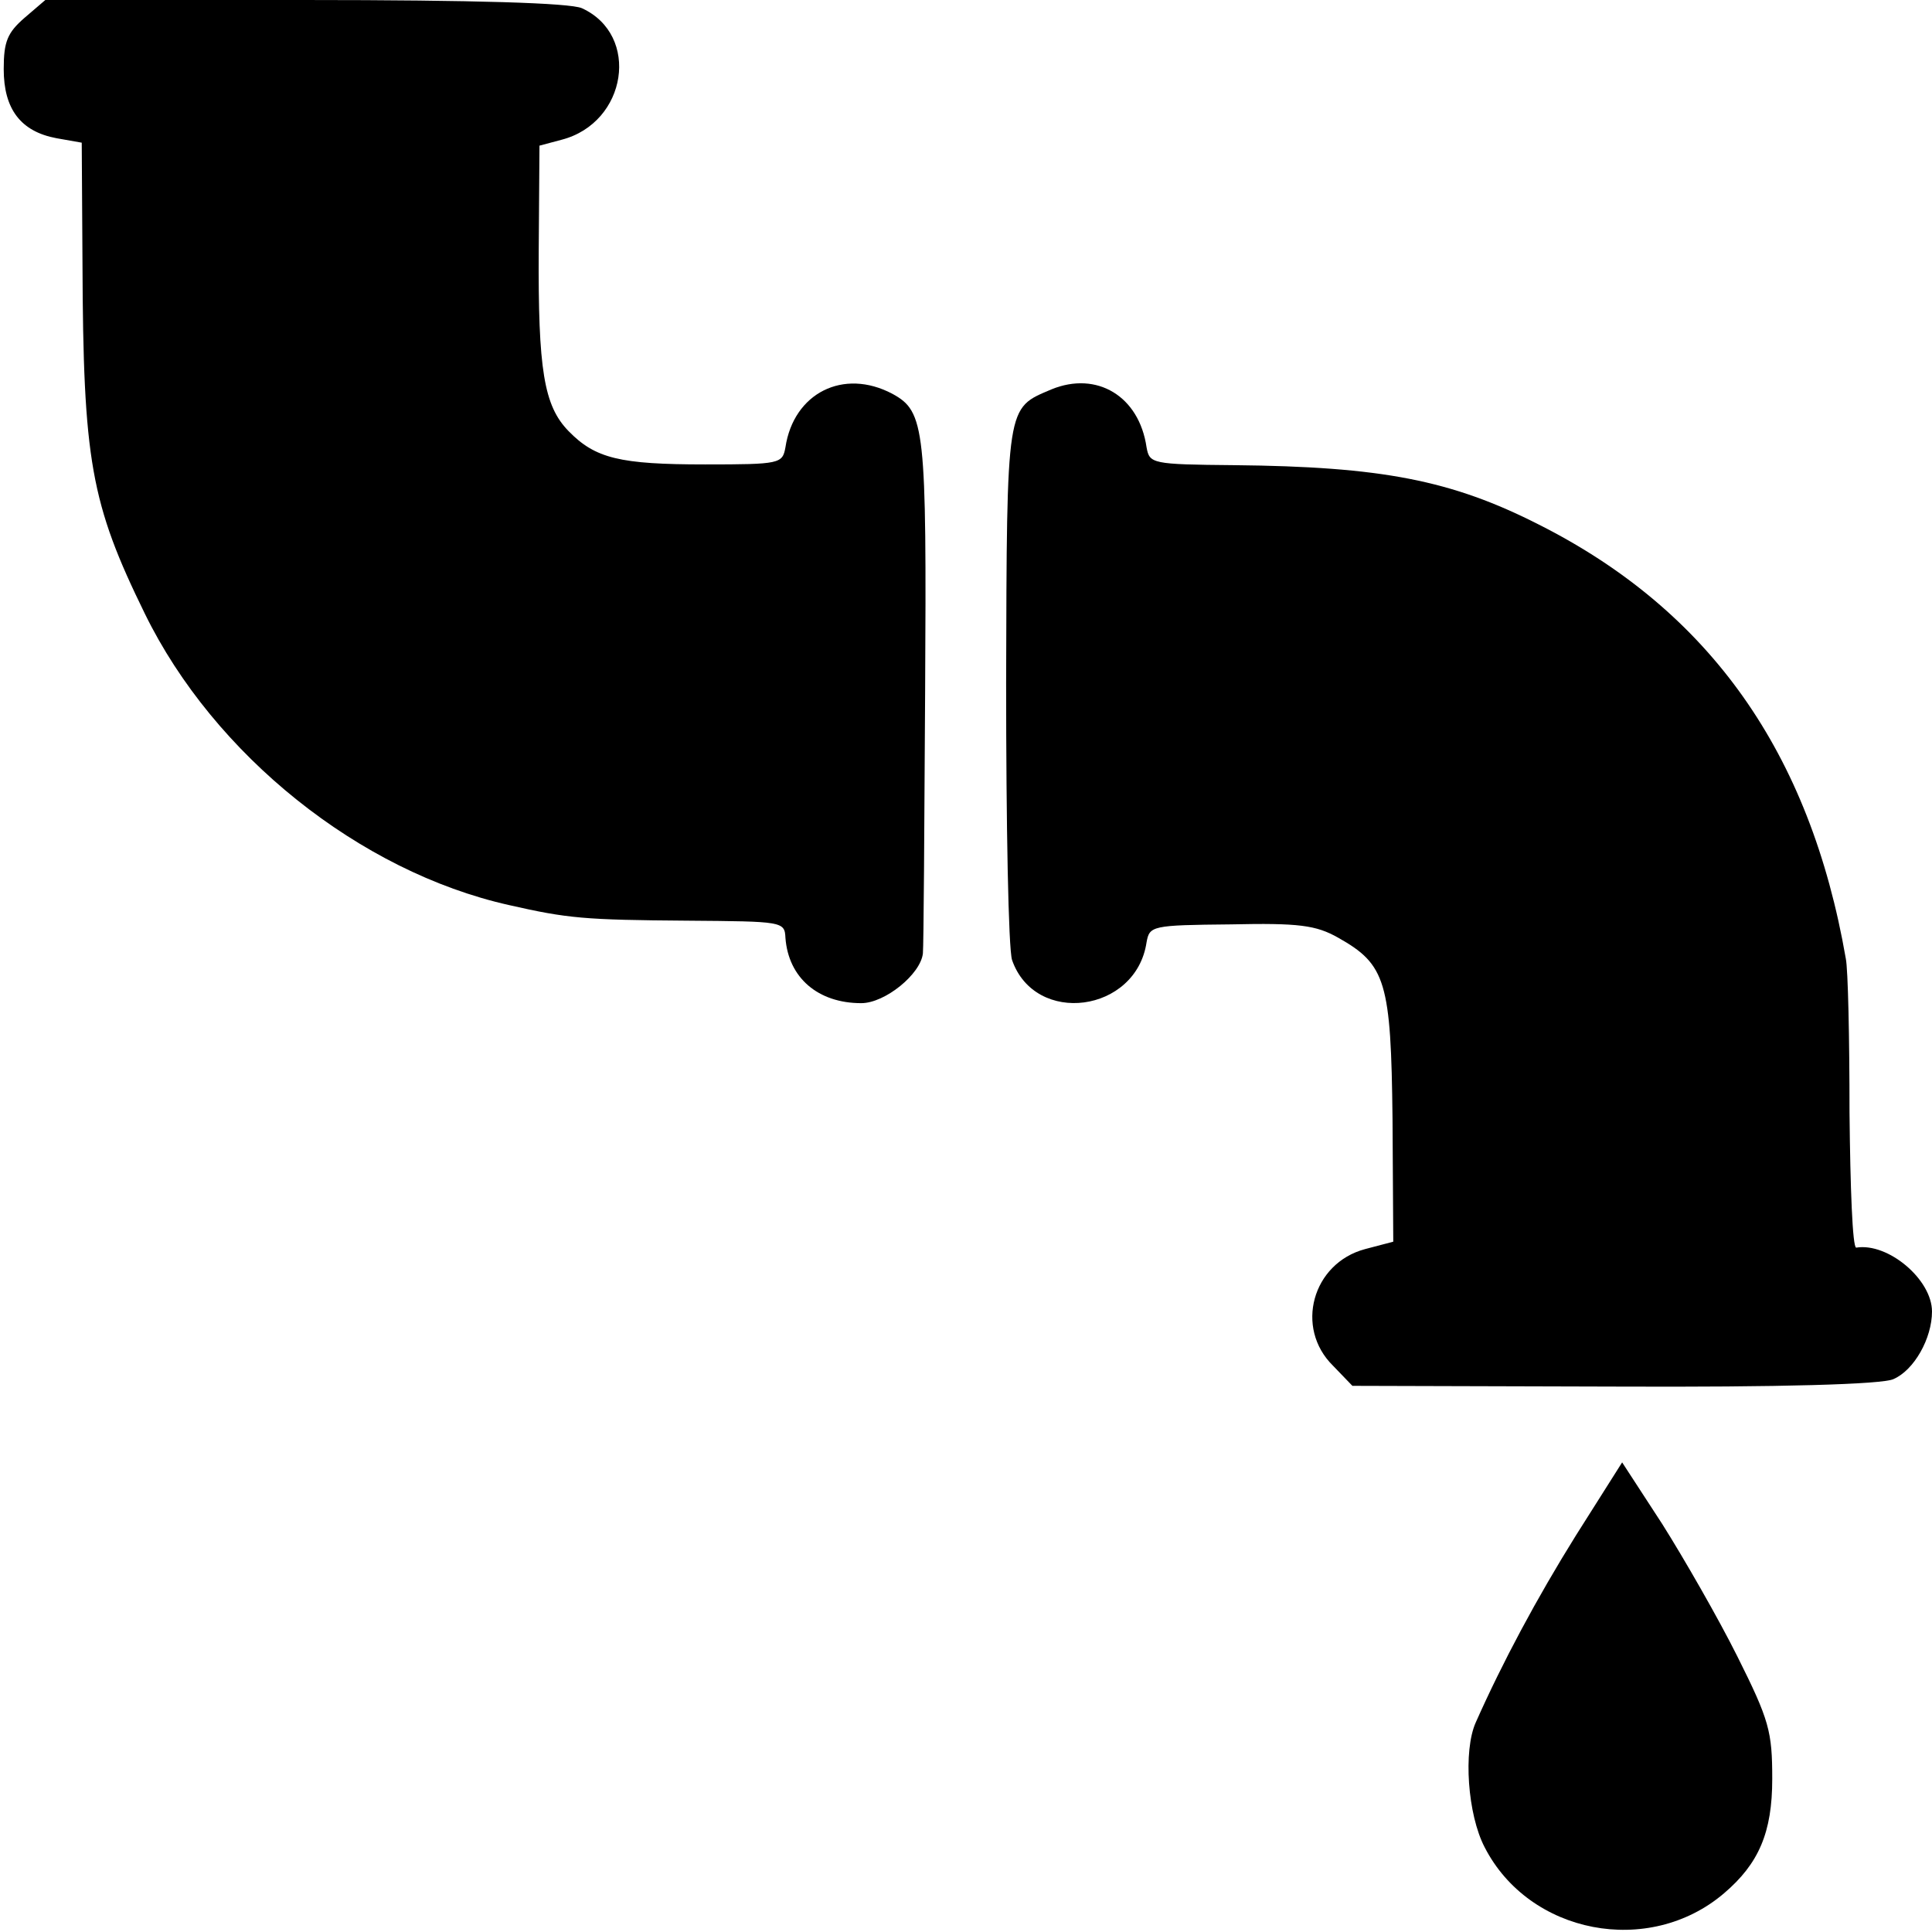
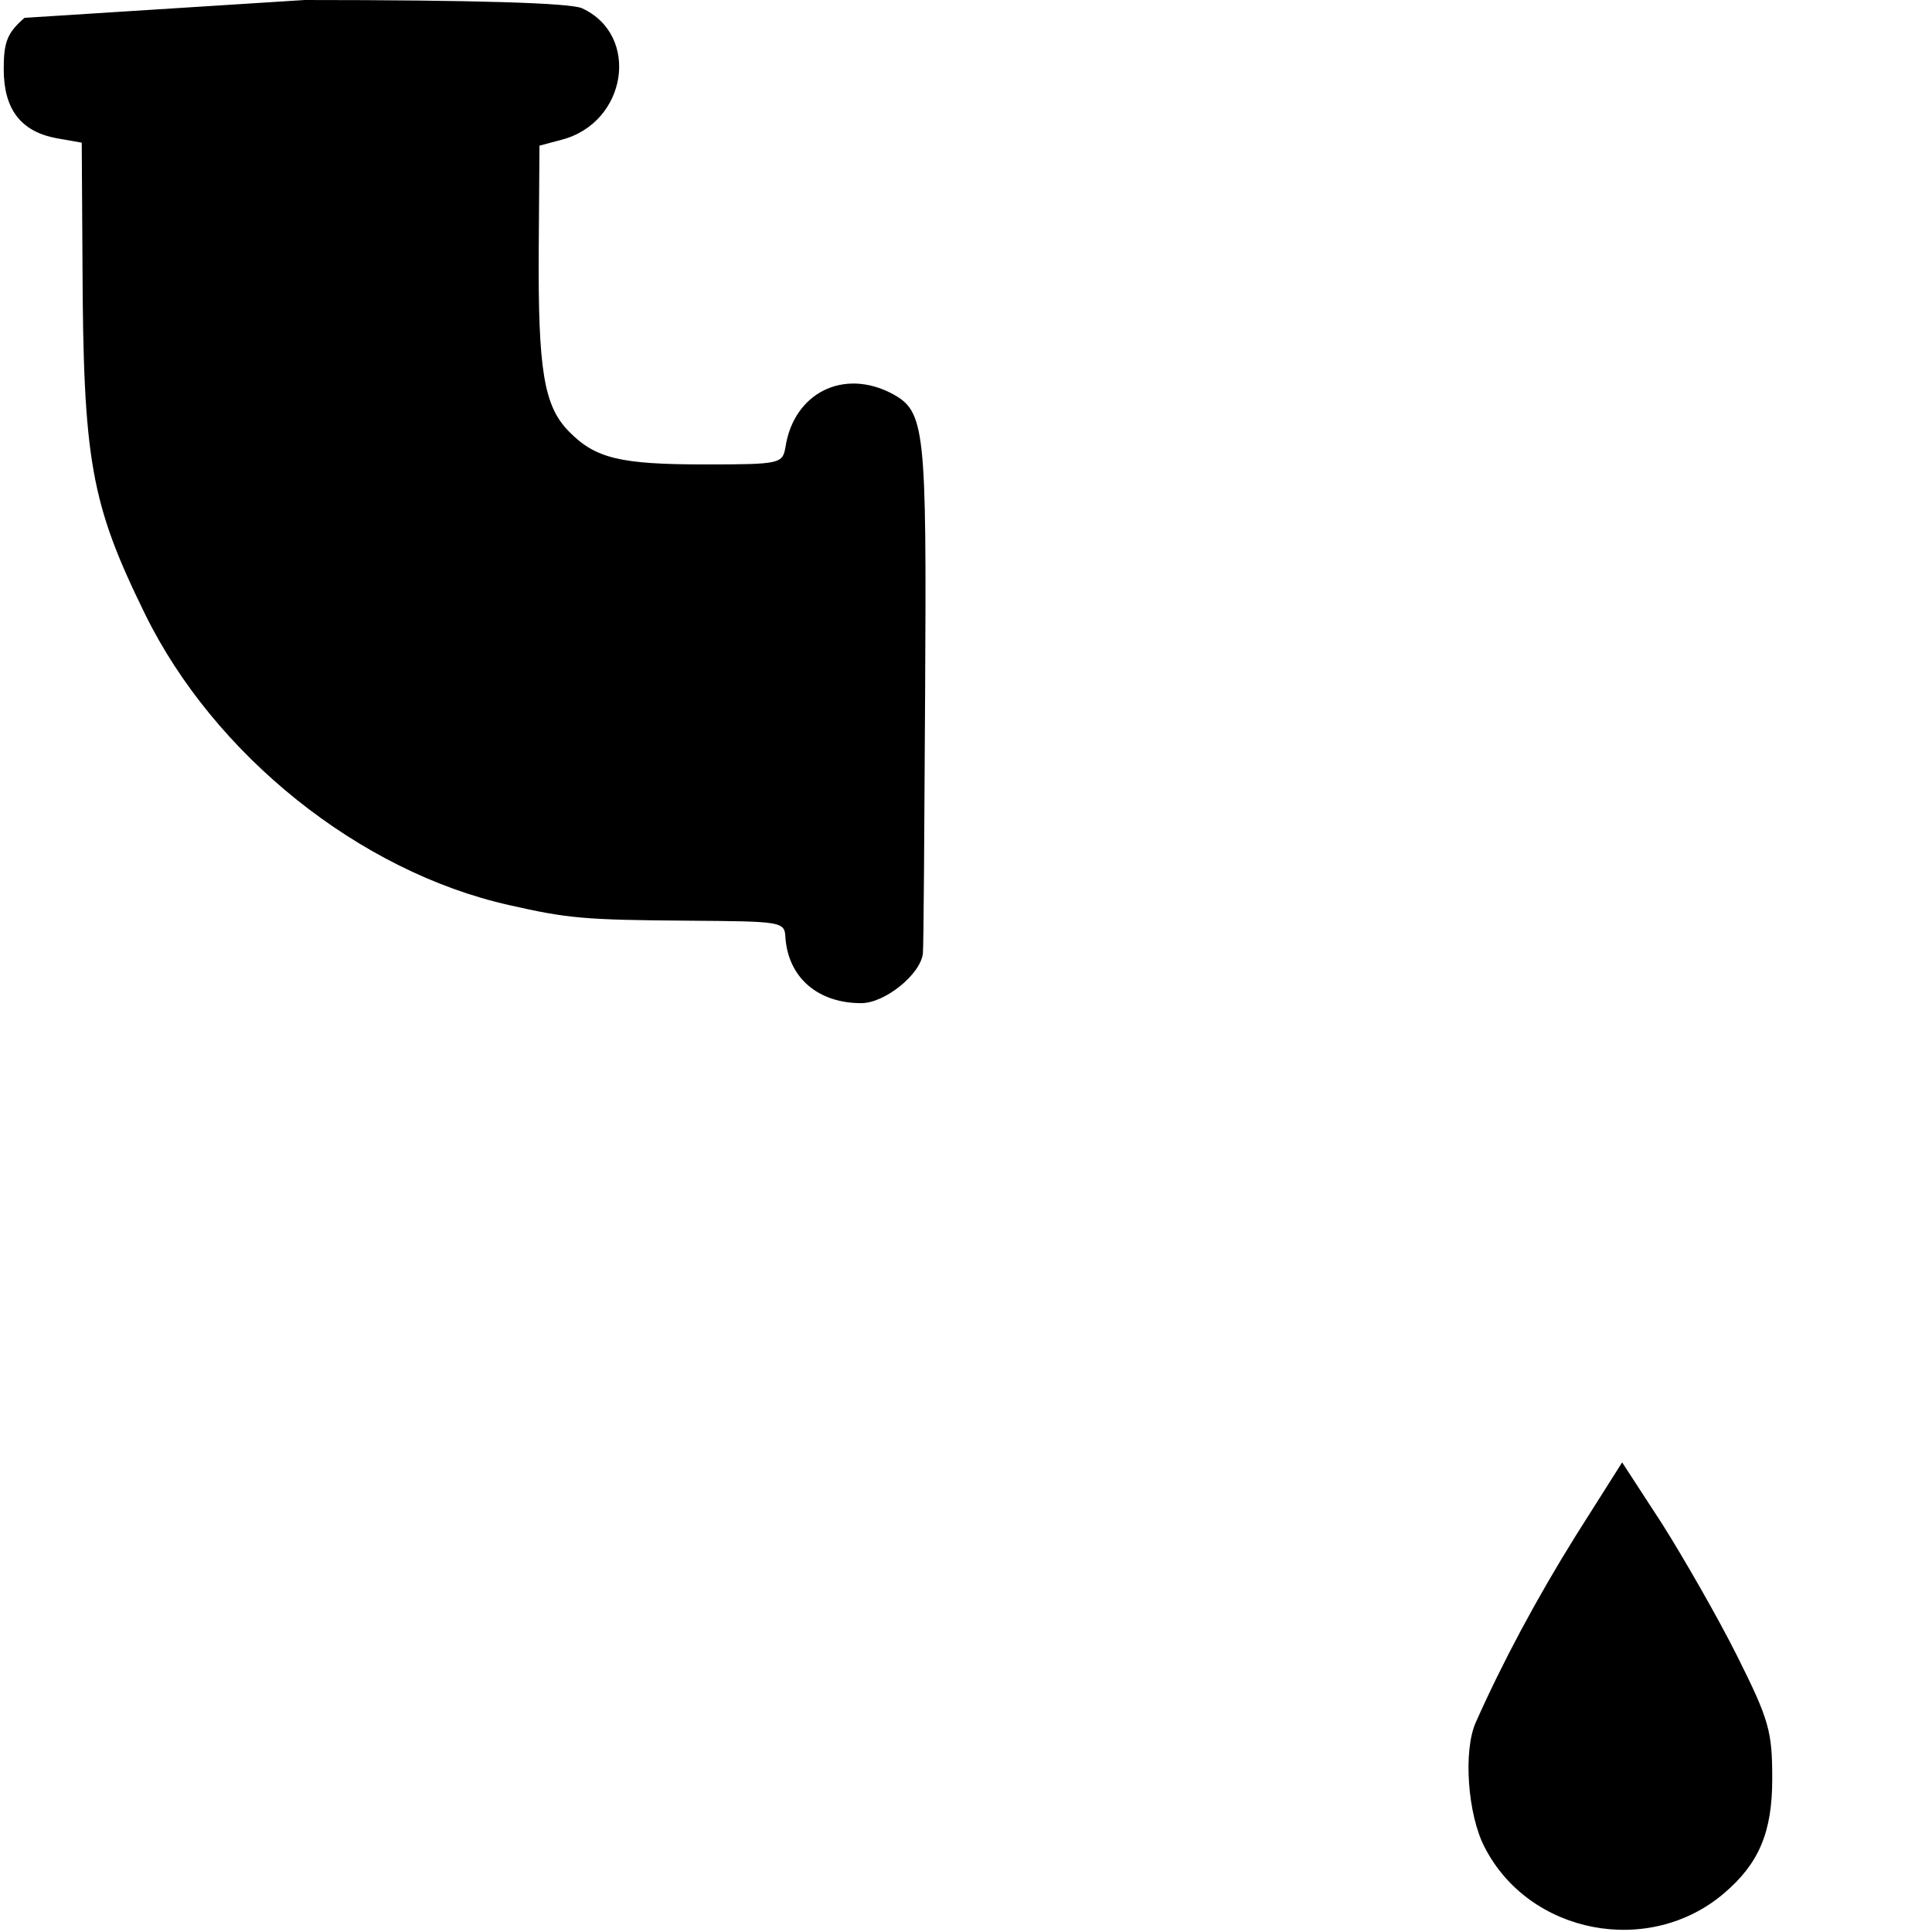
<svg xmlns="http://www.w3.org/2000/svg" version="1.0" width="260pt" height="260pt" viewBox="0 0 260 260" preserveAspectRatio="xMidYMid meet">
  <g transform="translate(0,260) scale(0.1,-0.1)" fill="#000000" stroke="none">
-     <path d="M33 2576 c-23 -20 -28 -32 -28 -69 0 -54 23 -84 71 -93 l34 -6 1 -162 c1 -266 11 -323 84 -472 93 -190 289 -347 490 -392 79 -18 102 -20 240 -21 128 -1 131 -1 132 -23 4 -54 44 -88 102 -88 32 0 80 39 83 67 1 10 2 169 3 353 2 354 0 376 -44 400 -66 35 -133 1 -144 -72 -4 -22 -7 -23 -108 -23 -115 0 -148 8 -184 45 -33 34 -41 82 -40 244 l1 140 30 8 c88 23 106 141 27 177 -16 7 -143 11 -373 11 l-349 0 -28 -24z" />
-     <path d="M1415 2076 c-61 -26 -60 -17 -61 -395 0 -190 3 -358 8 -373 31 -89 167 -71 181 24 4 22 7 23 113 24 92 2 115 -1 145 -18 64 -36 71 -59 73 -244 l1 -165 -38 -10 c-71 -19 -95 -106 -43 -157 l26 -27 353 -1 c224 -1 360 3 375 10 28 12 52 55 52 91 0 43 -59 93 -102 86 -5 0 -8 81 -9 182 0 100 -2 193 -5 207 -48 277 -183 468 -413 584 -118 60 -212 78 -410 80 -111 1 -114 2 -118 24 -10 69 -67 103 -128 78z" />
+     <path d="M33 2576 c-23 -20 -28 -32 -28 -69 0 -54 23 -84 71 -93 l34 -6 1 -162 c1 -266 11 -323 84 -472 93 -190 289 -347 490 -392 79 -18 102 -20 240 -21 128 -1 131 -1 132 -23 4 -54 44 -88 102 -88 32 0 80 39 83 67 1 10 2 169 3 353 2 354 0 376 -44 400 -66 35 -133 1 -144 -72 -4 -22 -7 -23 -108 -23 -115 0 -148 8 -184 45 -33 34 -41 82 -40 244 l1 140 30 8 c88 23 106 141 27 177 -16 7 -143 11 -373 11 z" />
    <path d="M2121 534 c-53 -85 -99 -171 -135 -252 -17 -38 -11 -124 12 -168 60 -117 221 -148 322 -62 47 40 65 82 65 154 0 64 -4 79 -47 165 -26 52 -72 132 -101 178 l-54 83 -62 -98z" />
  </g>
</svg>